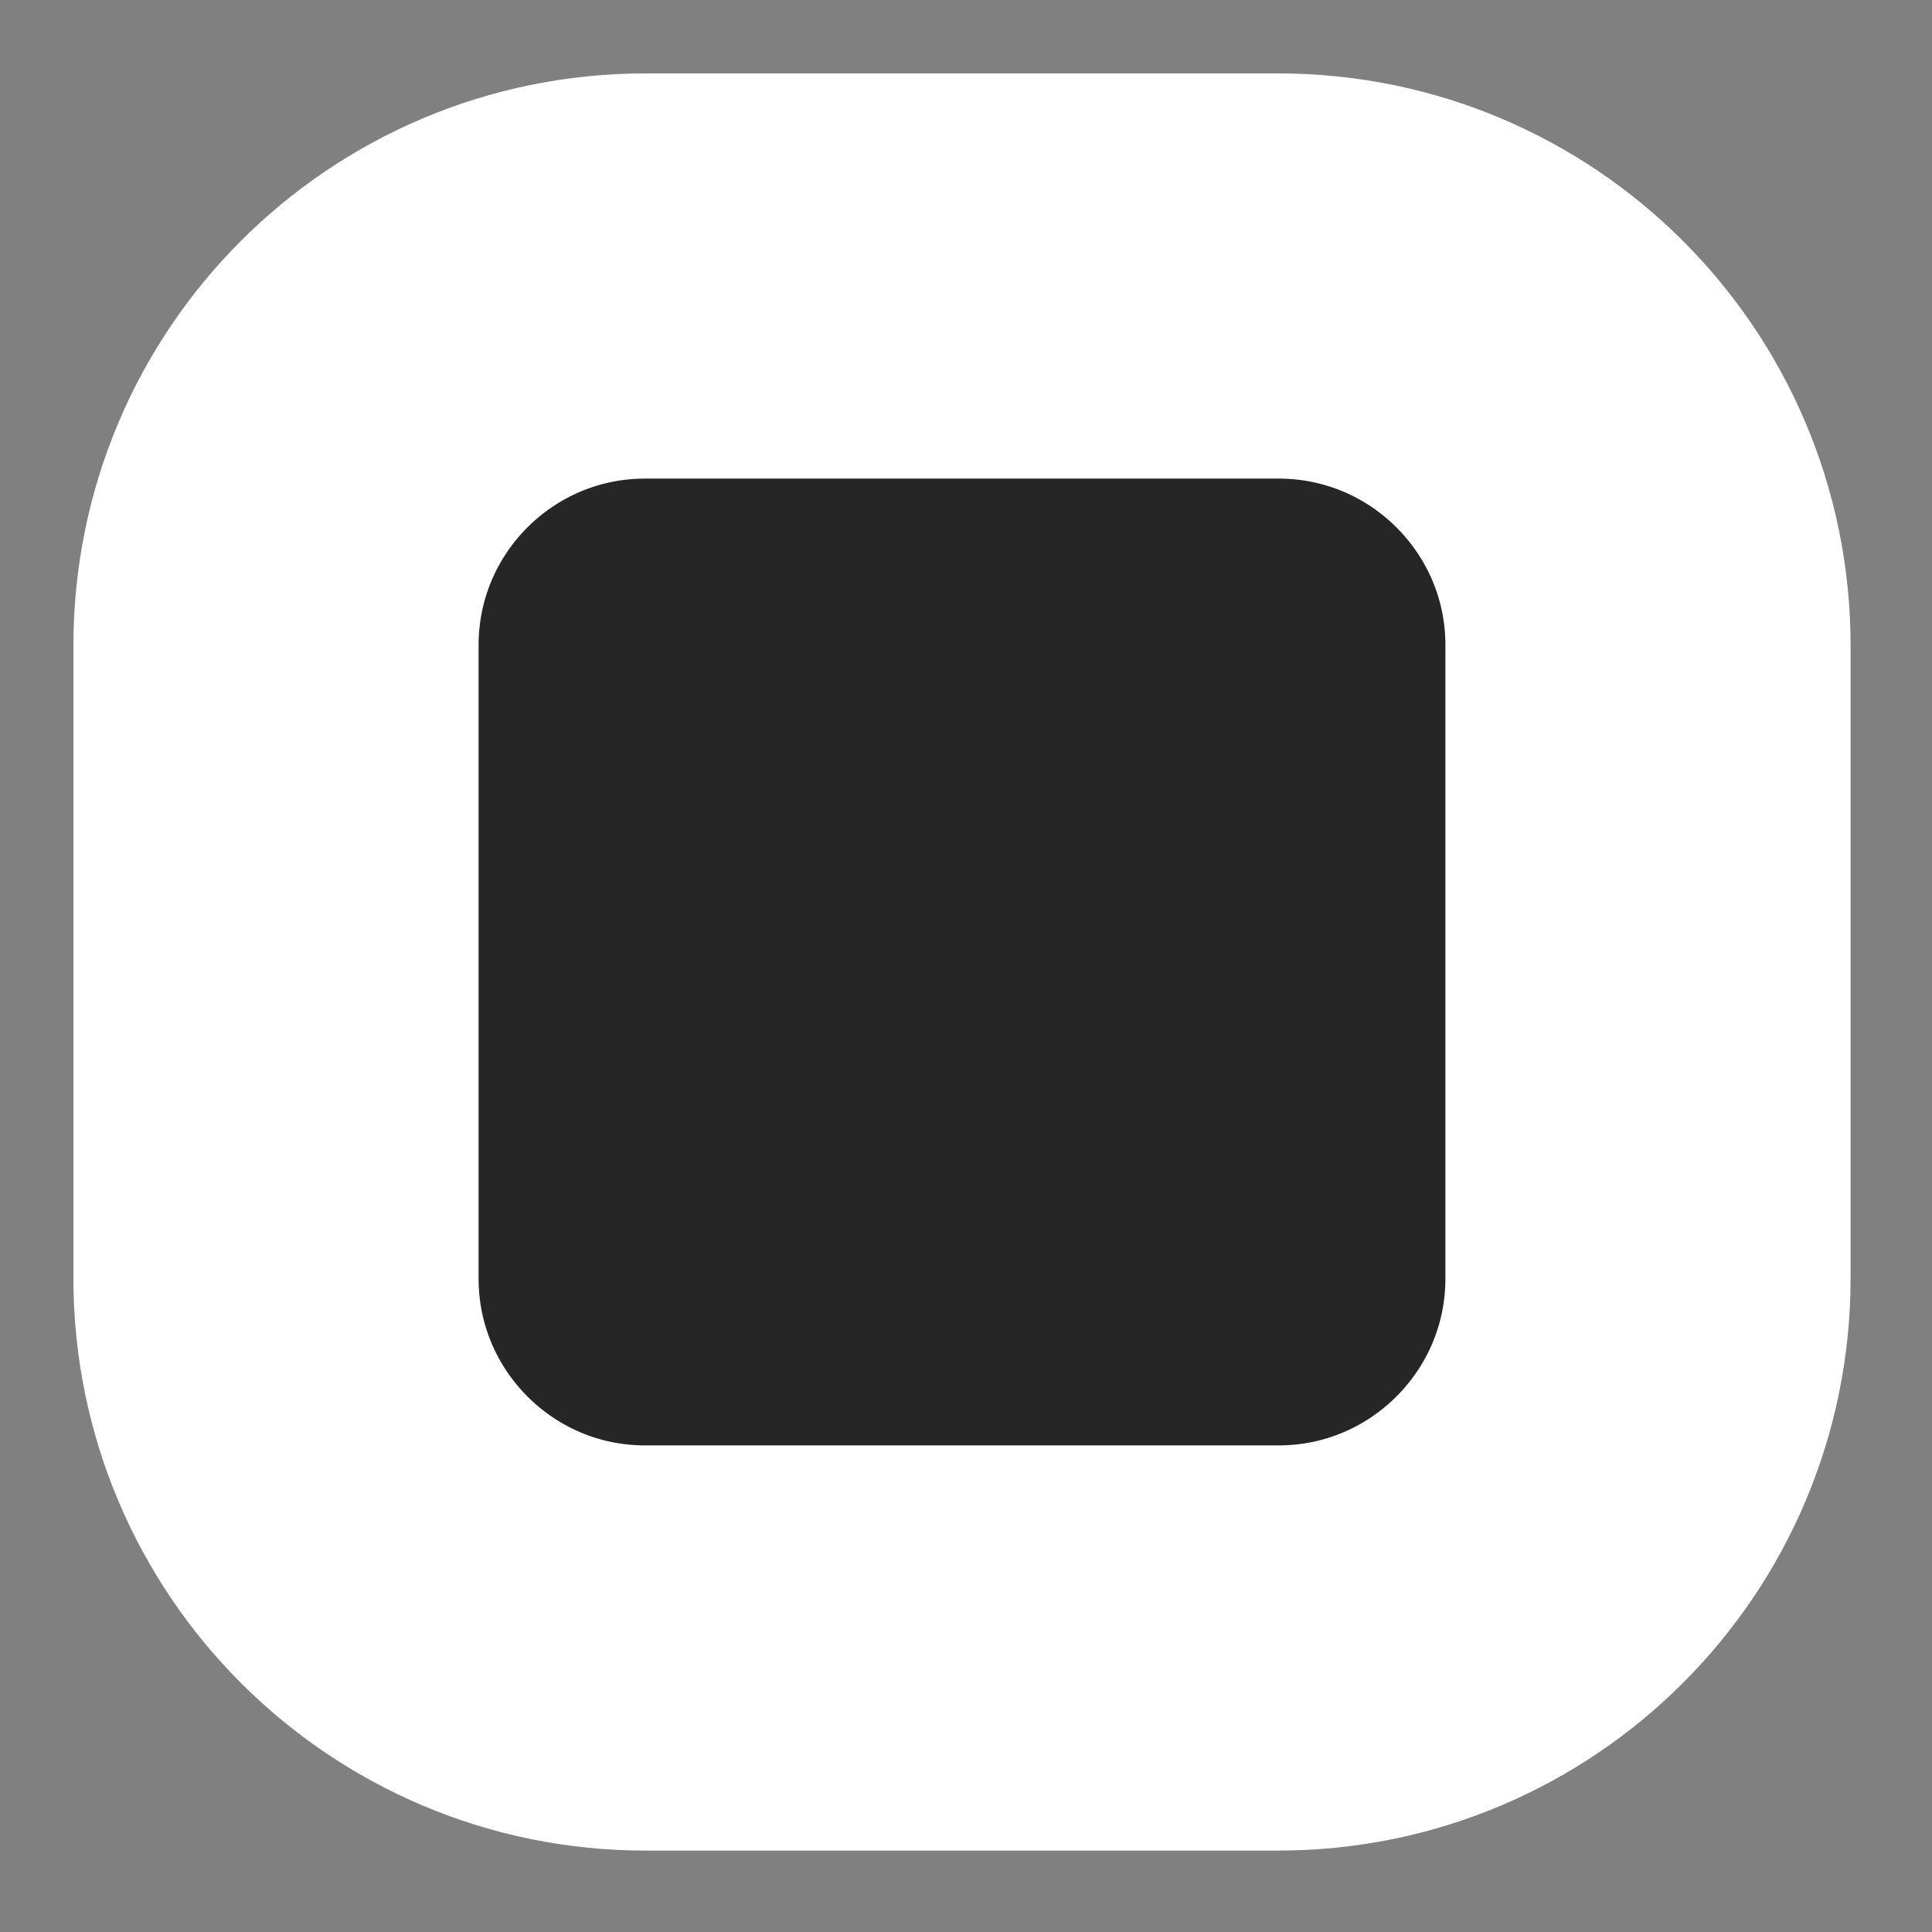
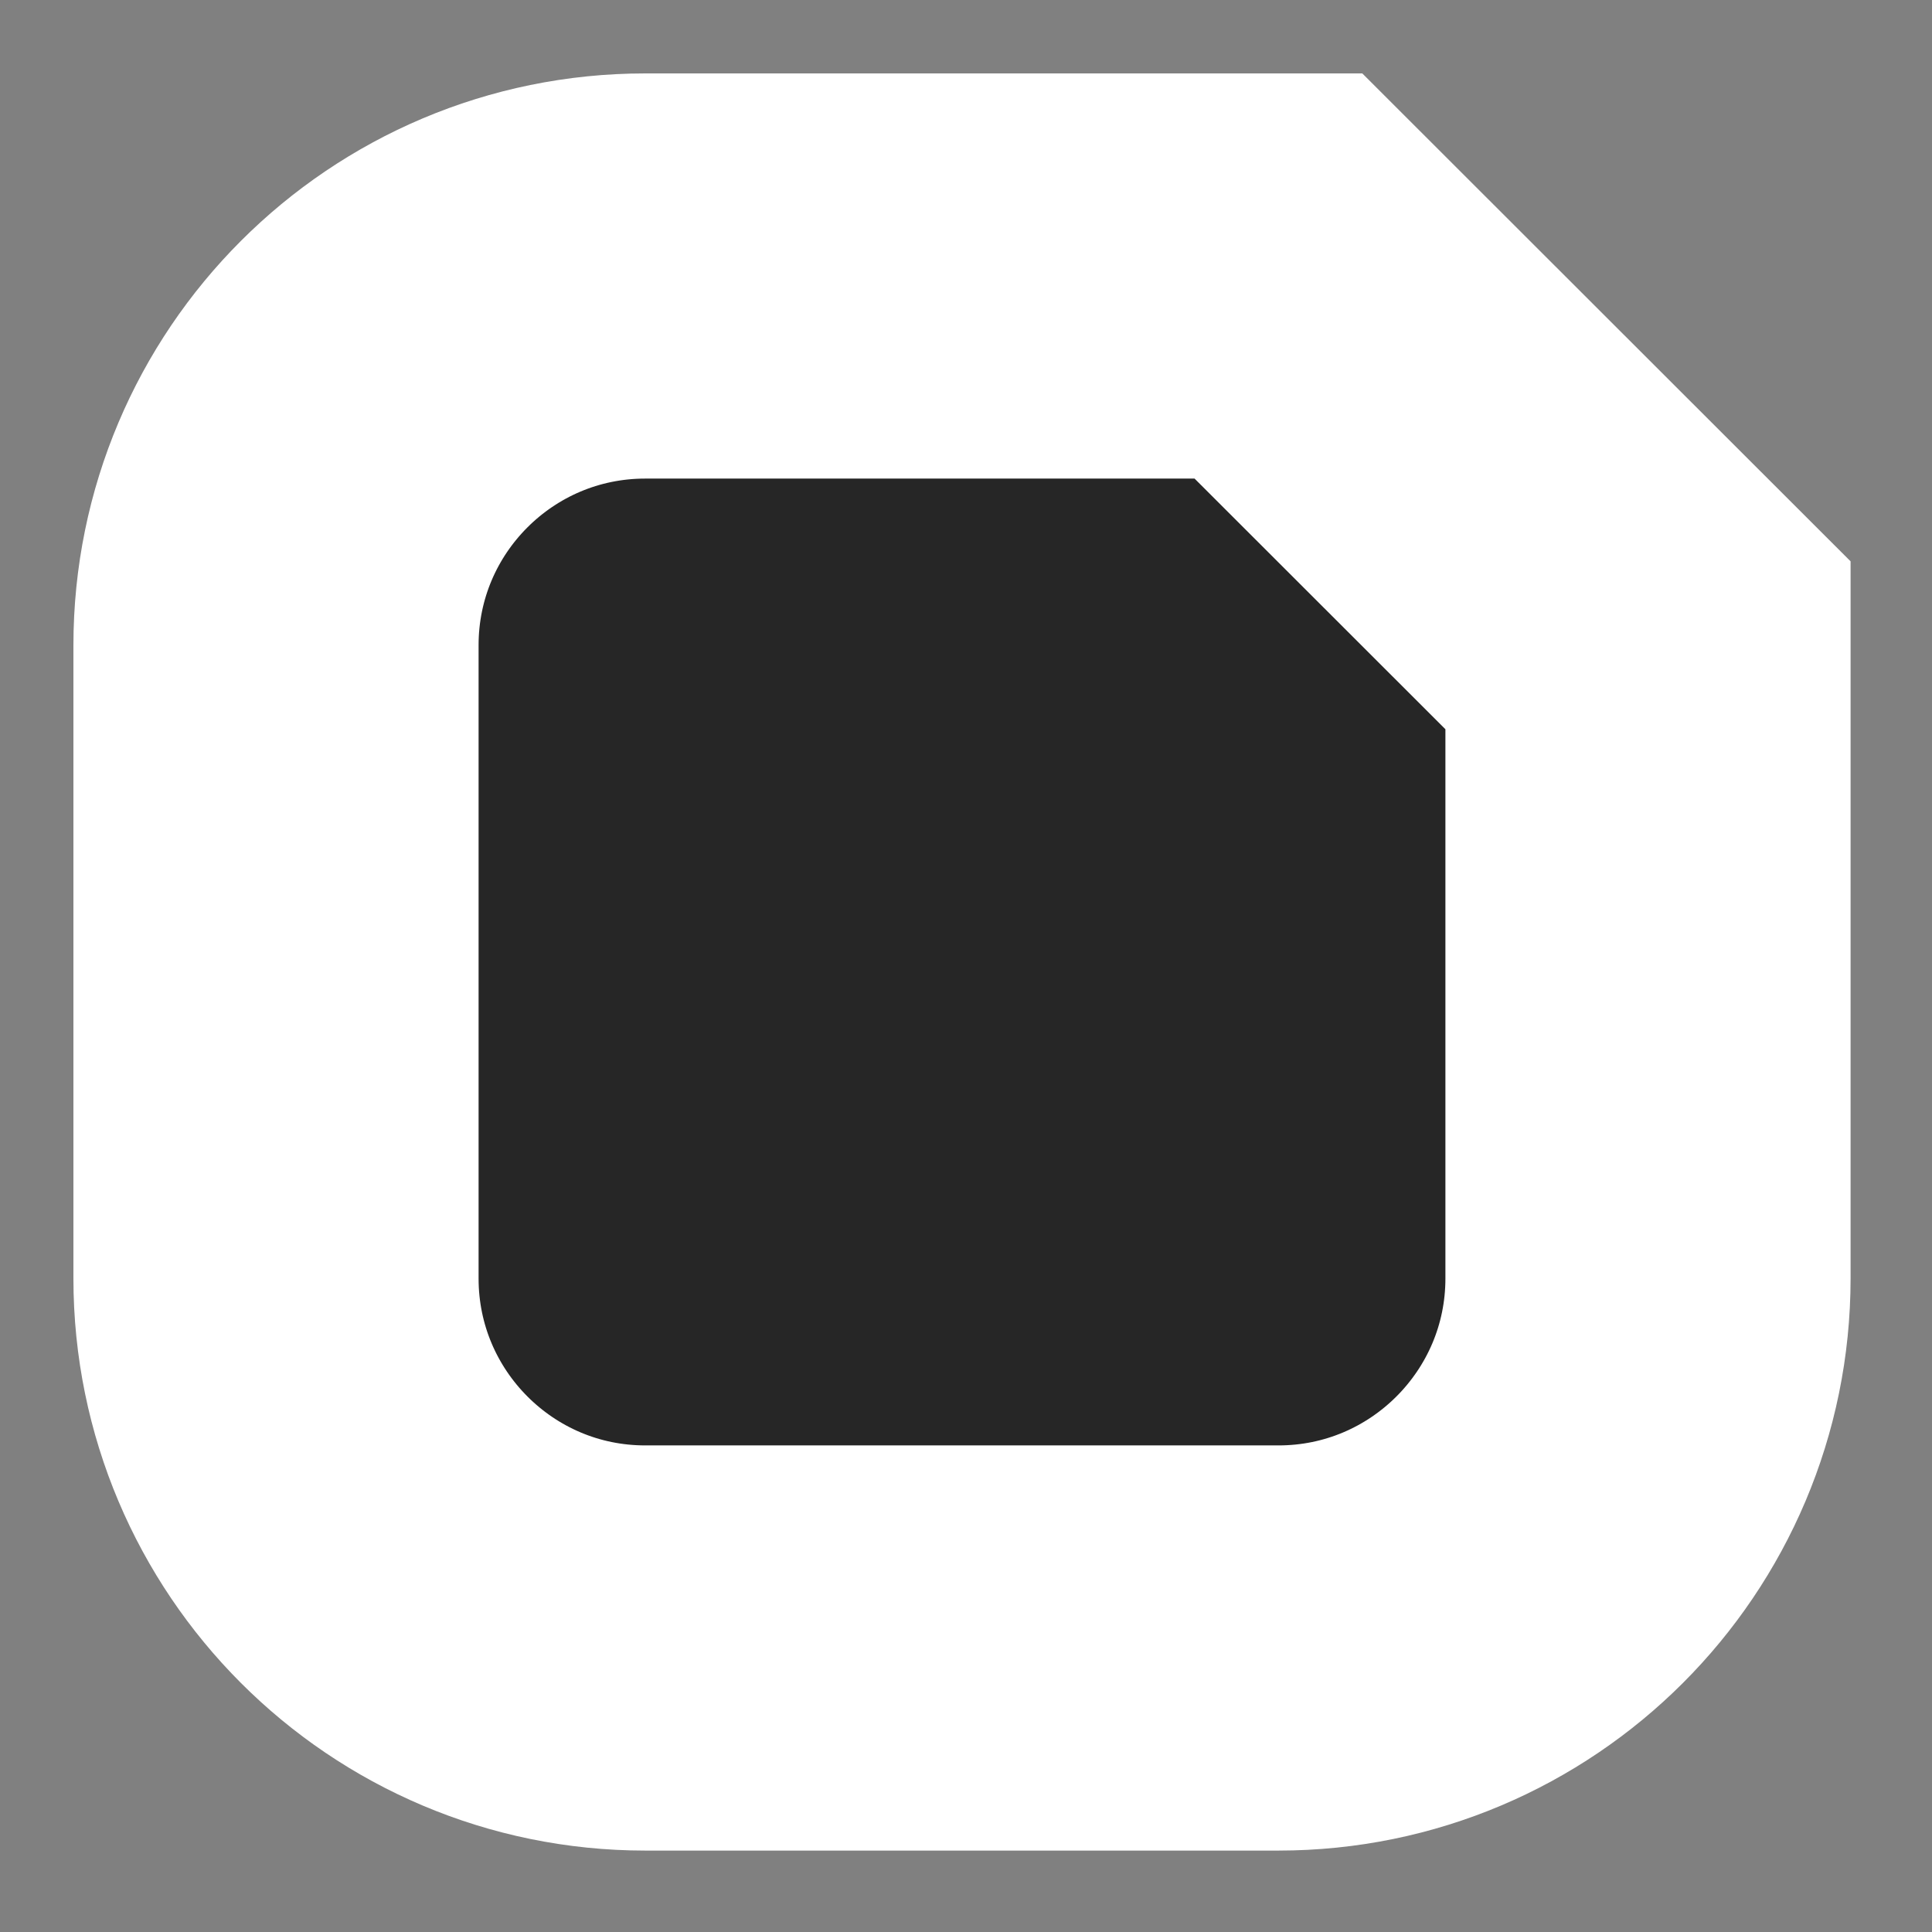
<svg xmlns="http://www.w3.org/2000/svg" fill="none" height="100%" overflow="visible" preserveAspectRatio="none" style="display: block;" viewBox="0 0 7 7" width="100%">
  <rect x="0" y="0" width="7" height="7" fill="#808080" stroke="none" />
-   <path d="M4.632 1H2.338C1.599 1 1 1.599 1 2.338V4.632C1 5.371 1.599 5.971 2.338 5.971H4.632C5.371 5.971 5.971 5.371 5.971 4.632V2.338C5.971 1.599 5.371 1 4.632 1Z" fill="#262626" id="Vector" stroke="white" stroke-width="1.468" />
+   <path d="M4.632 1H2.338C1.599 1 1 1.599 1 2.338V4.632C1 5.371 1.599 5.971 2.338 5.971H4.632C5.371 5.971 5.971 5.371 5.971 4.632V2.338Z" fill="#262626" id="Vector" stroke="white" stroke-width="1.468" />
</svg>